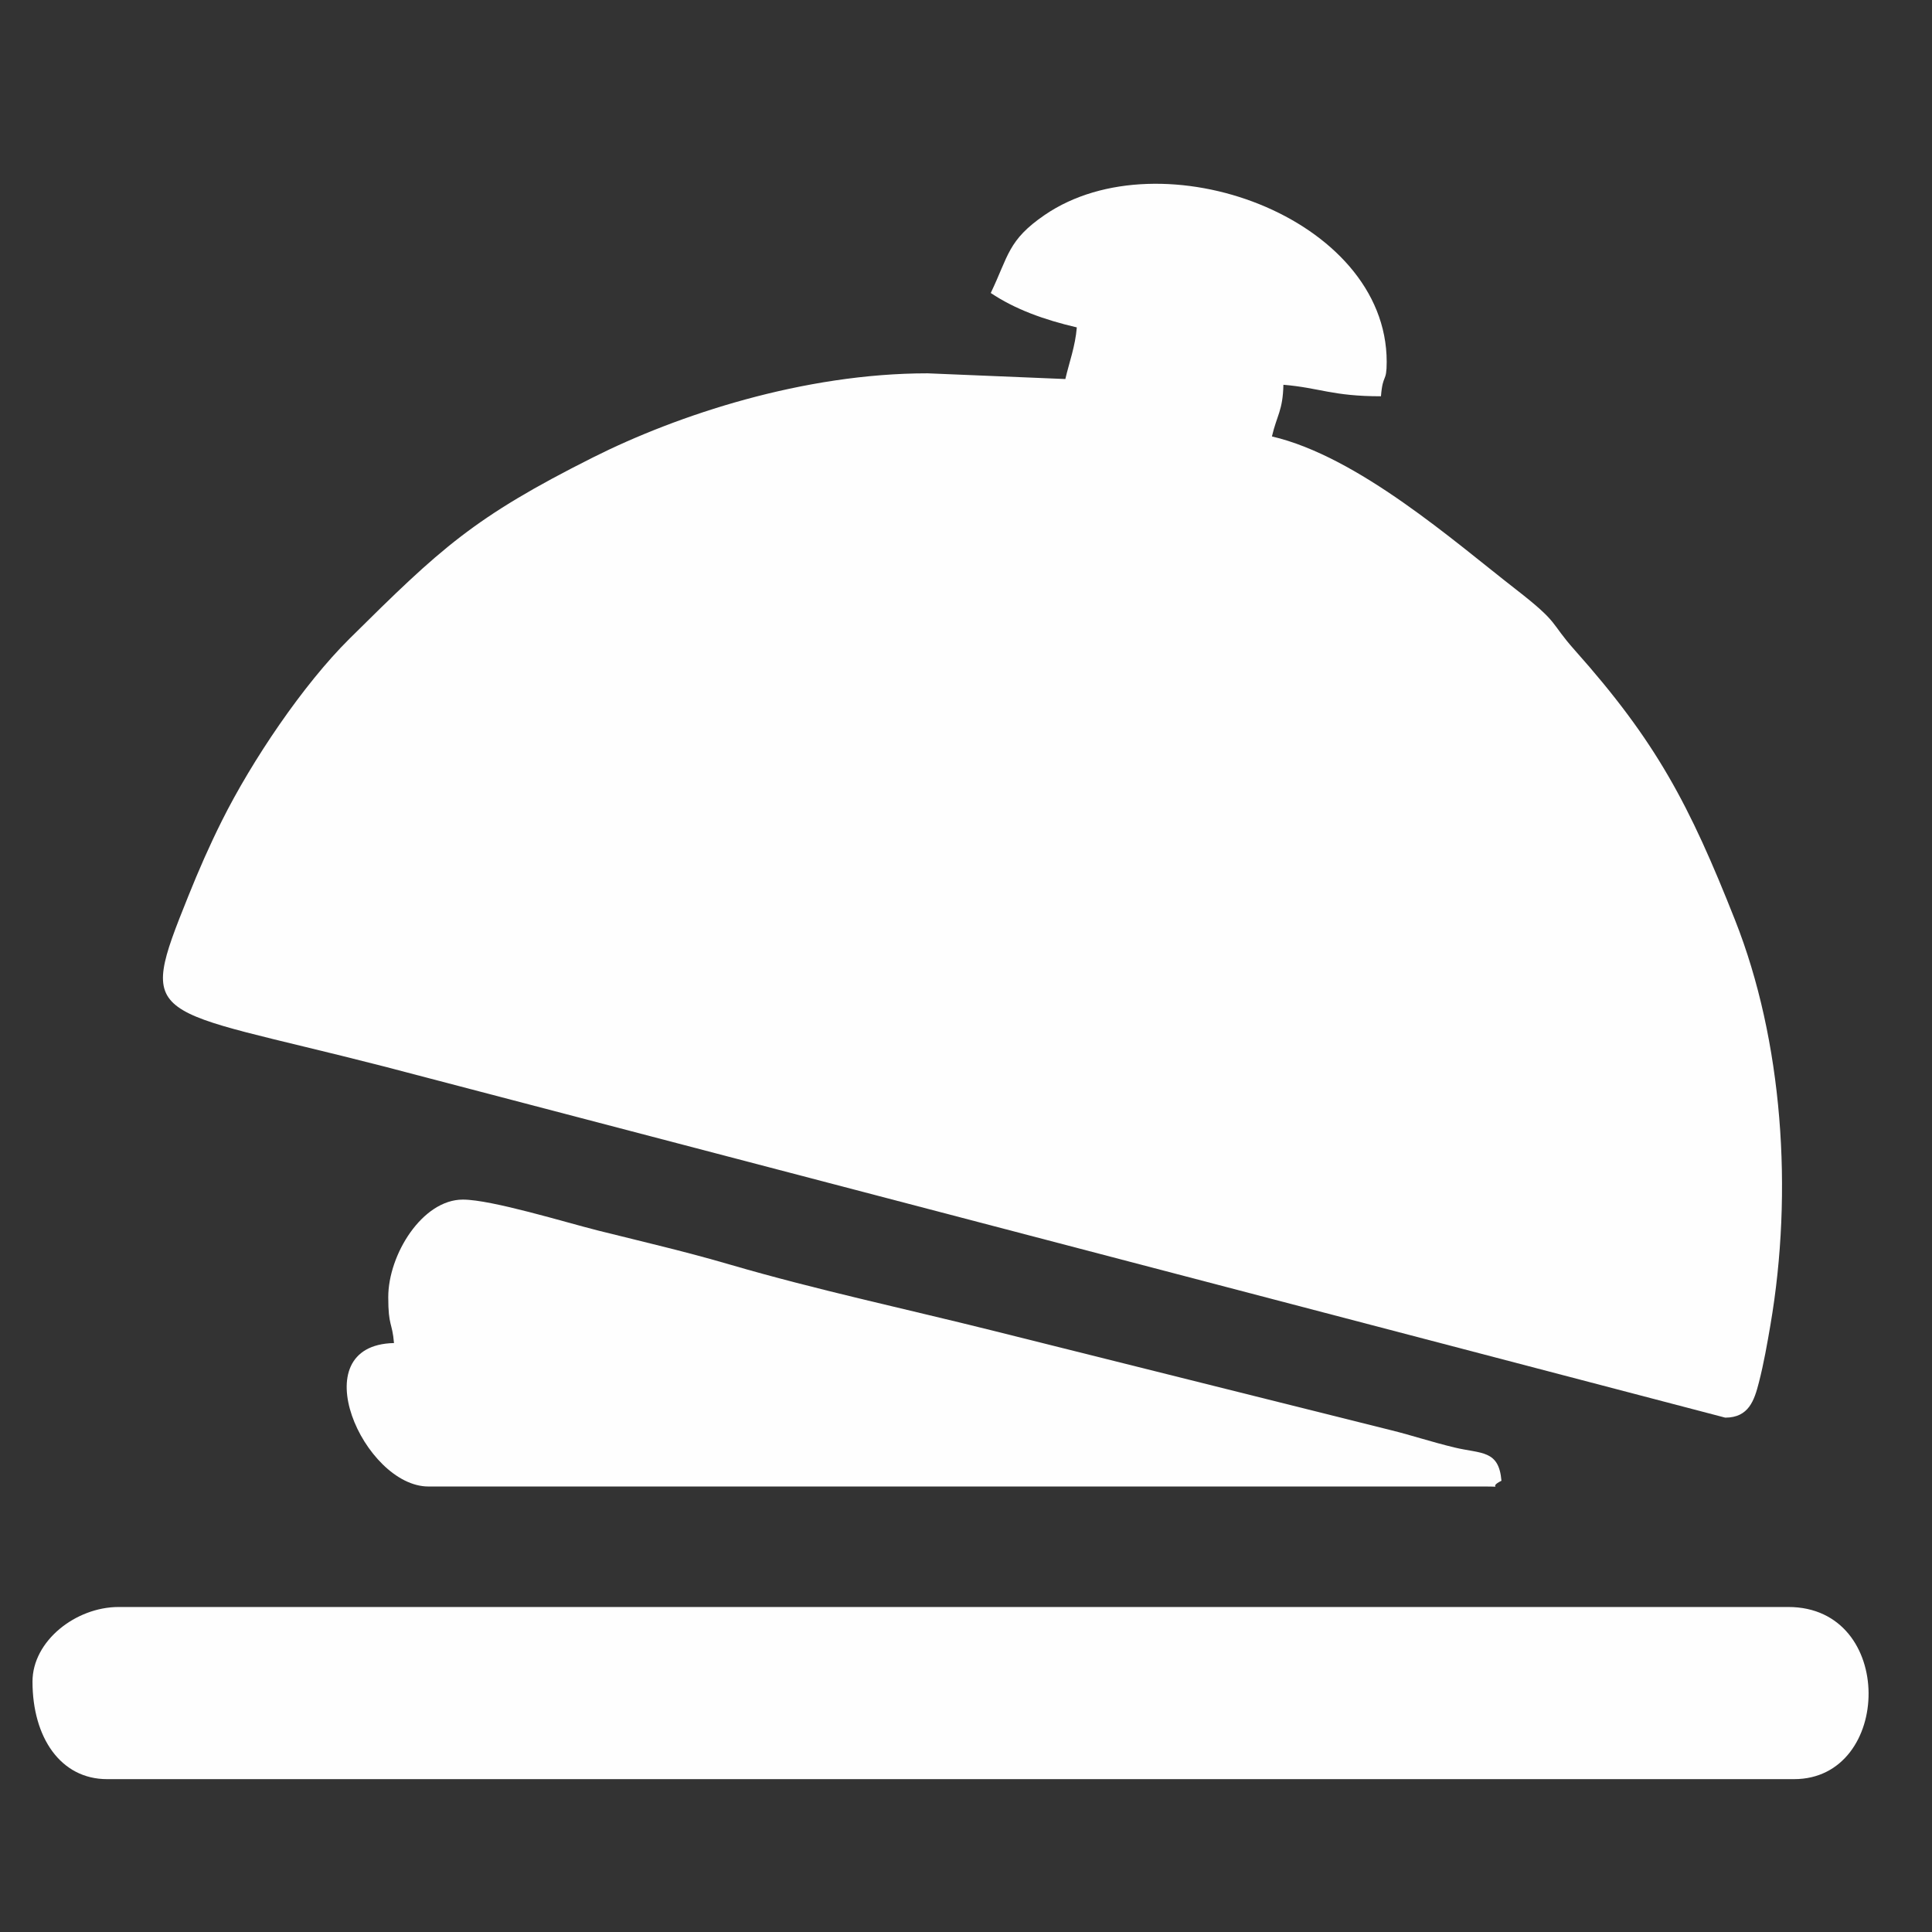
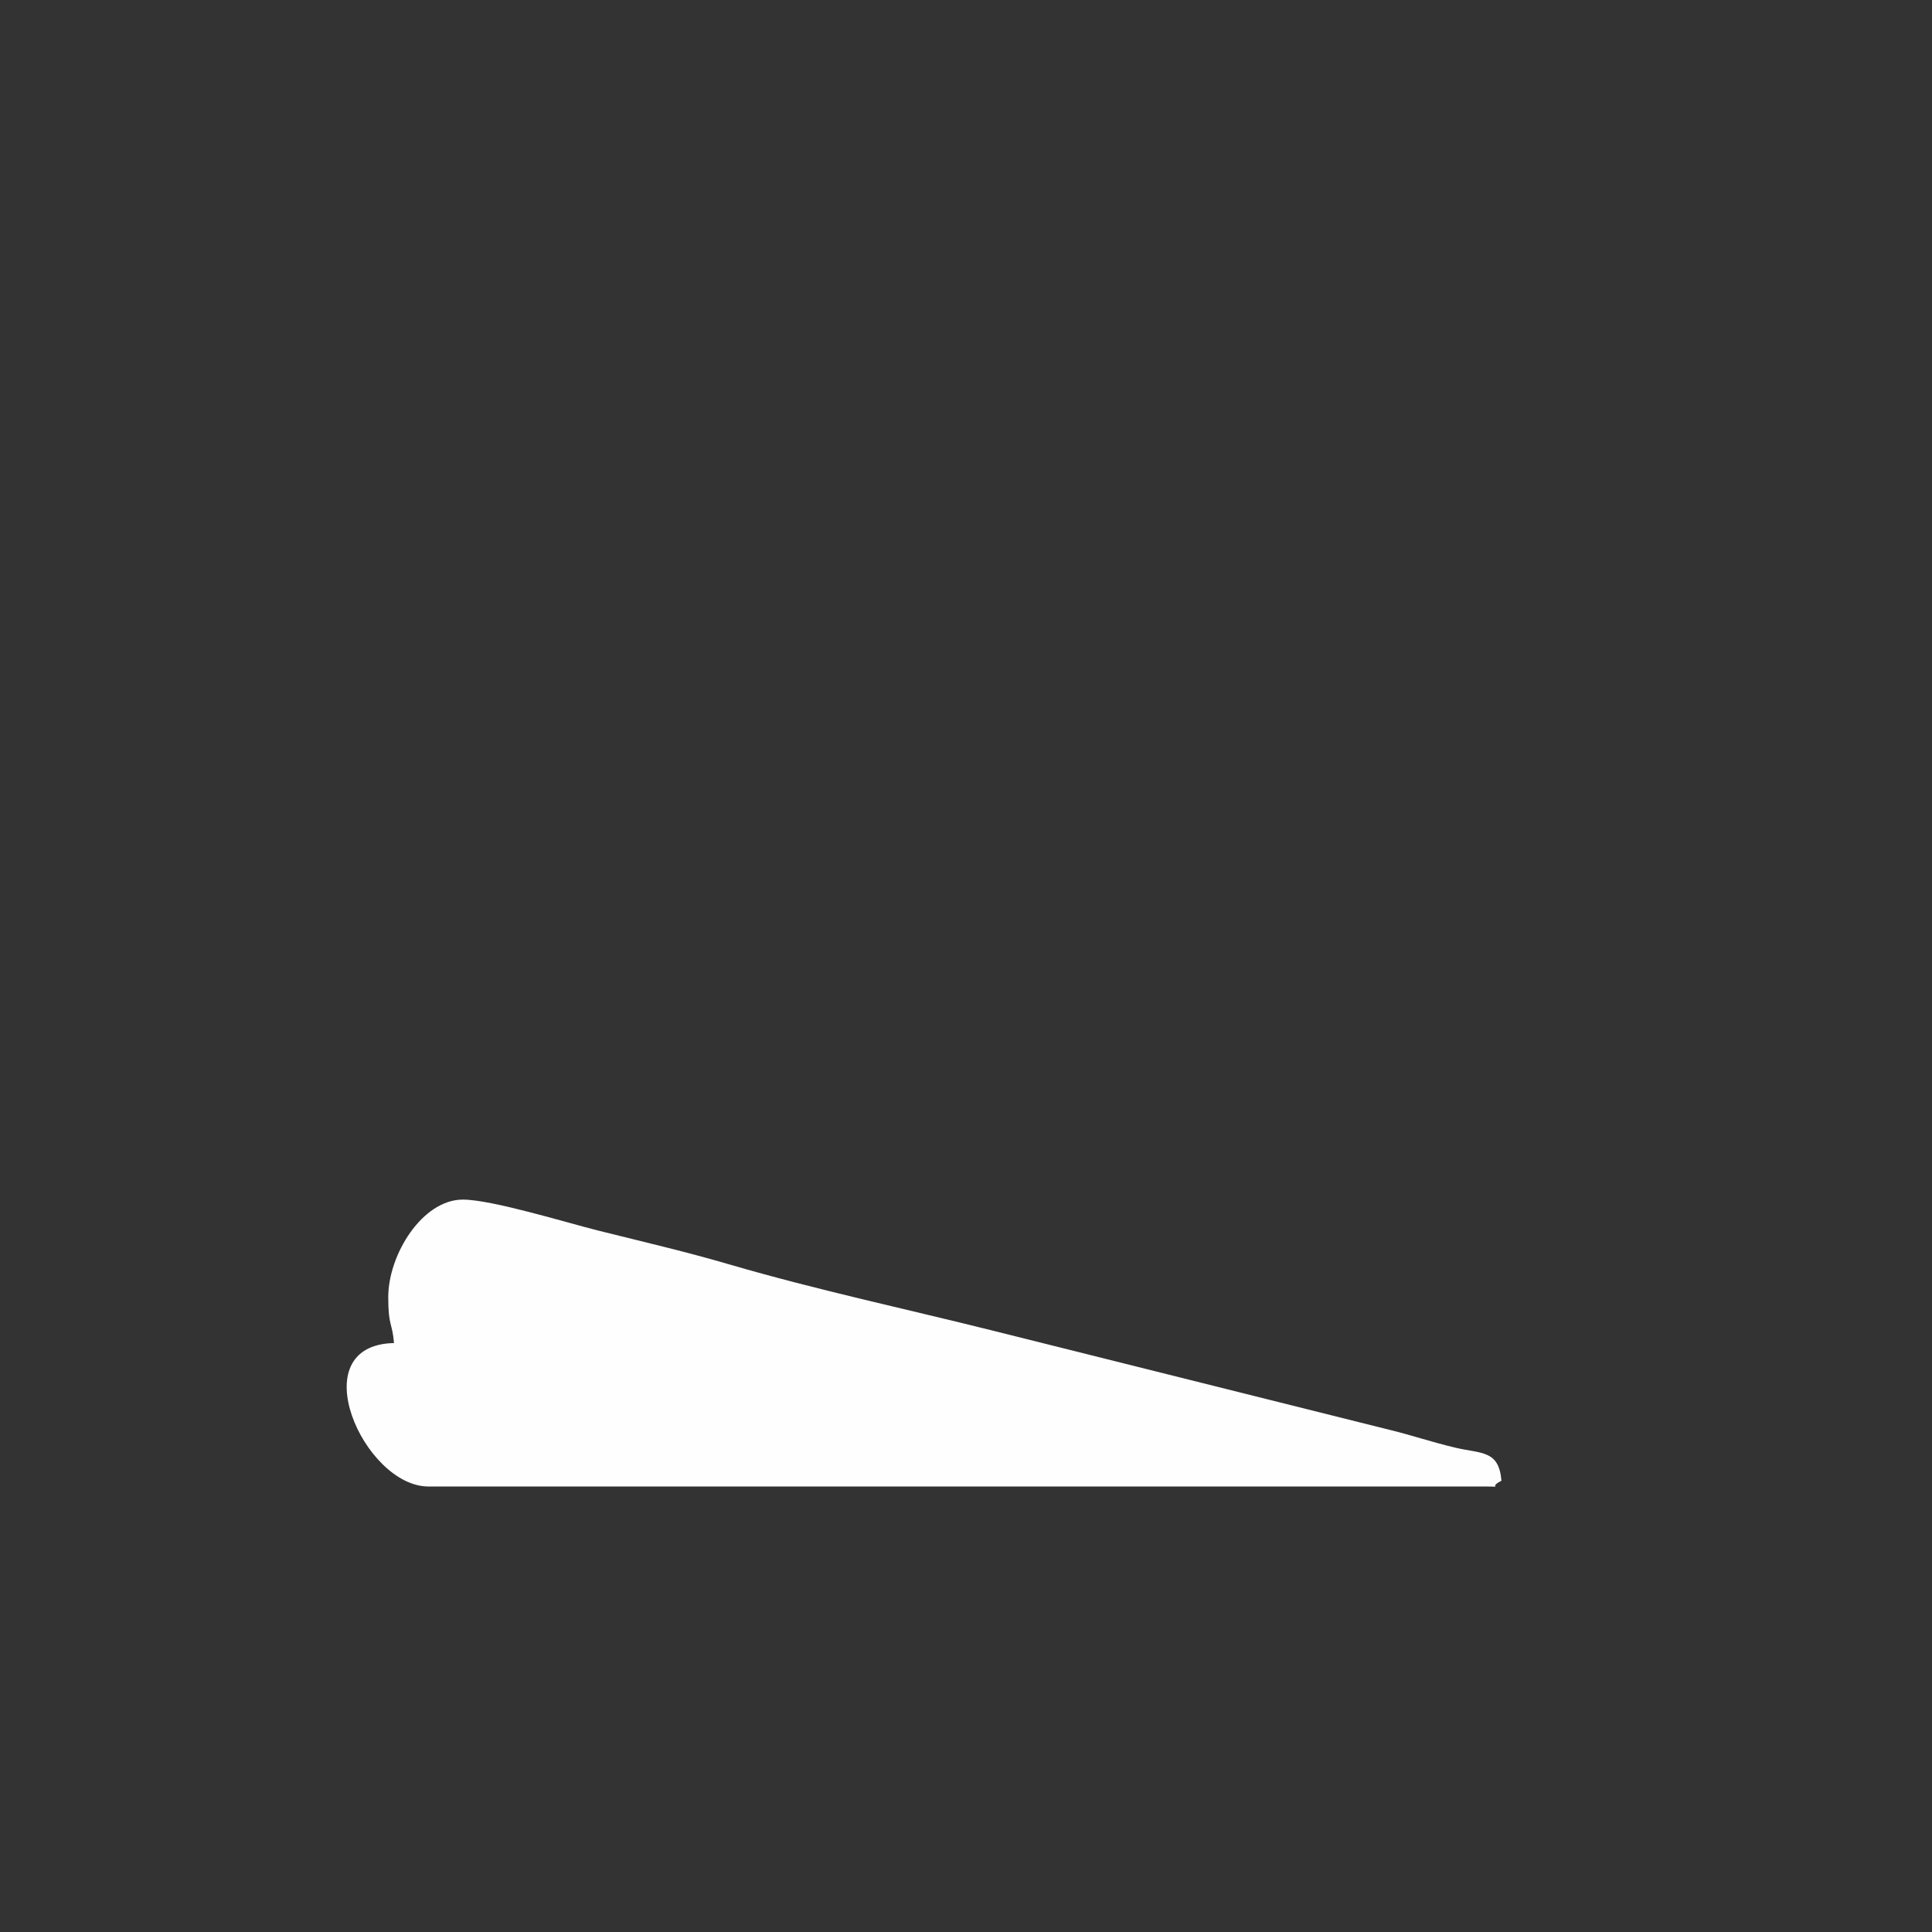
<svg xmlns="http://www.w3.org/2000/svg" xml:space="preserve" width="10mm" height="10mm" version="1.1" style="shape-rendering:geometricPrecision; text-rendering:geometricPrecision; image-rendering:optimizeQuality; fill-rule:evenodd; clip-rule:evenodd" viewBox="0 0 1000 1000">
  <rect x="0" y="0" width="1000" height="1000" fill="#333333" stroke="none" />
  <defs>
    <style type="text/css"> .fil0 {fill:#FEFEFE} </style>
  </defs>
  <g id="Слой_x0020_1">
    <g id="_1962469390624">
-       <path class="fil0" d="M512.81 151.65c12.61,8.44 27.59,13.86 44.55,17.81 -0.81,9.82 -3.86,17.82 -5.94,26.73l-71.28 -2.96c-64.26,0 -129.4,21.52 -173.25,43.55 -61.79,31.06 -78.68,46.92 -125.98,93.8 -24.07,23.85 -50.58,63.23 -66.08,94.3 -6.59,13.22 -11.83,25.2 -17.4,39.04 -26.86,66.74 -21.02,56.64 101.2,88.04l694.35 181.81c12.22,0 15.06,-9.02 17.42,-18.21 2.57,-9.99 4.34,-20.24 5.96,-29.69 11.87,-69.32 6.38,-147.26 -18.3,-209.64 -23.67,-59.84 -40.74,-92.31 -83,-139.75 -13.29,-14.92 -7.28,-13.45 -30.72,-31.65 -31.65,-24.58 -81.34,-68.53 -125.99,-78.93 2.57,-11.04 5.64,-13.34 5.94,-26.74 18.86,1.57 25.27,5.95 50.49,5.95 1.01,-12.21 2.97,-6.64 2.97,-17.83 0,-74.9 -116.69,-117.29 -177.01,-76.02 -19.07,13.05 -18.67,21.09 -27.93,40.39z" />
-       <path class="fil0" d="M16.82 870.39c0,28.83 14.47,50.49 38.61,50.49l873.19 0c50.99,0 52.81,-89.1 -2.97,-89.1l-864.28 0c-22.06,0 -44.55,17.5 -44.55,38.61z" />
      <path class="fil0" d="M200.96 671.4c0,15.28 2.06,12.83 2.97,23.76 -48.5,1.08 -15.51,74.25 17.82,74.25l546.49 0c11.35,0 1.08,0.91 8.91,-2.97 -1.34,-16.11 -10.43,-13.88 -24.35,-17.23 -11.95,-2.88 -21.92,-6.25 -32.67,-8.91l-206.72 -51.68c-43.38,-10.85 -90.97,-21.04 -135.3,-33.99 -23.47,-6.86 -44.15,-11.61 -68.45,-17.68 -16.78,-4.2 -55.17,-16.04 -70.09,-16.04 -20.98,0 -38.61,28.48 -38.61,50.49z" />
    </g>
  </g>
</svg>